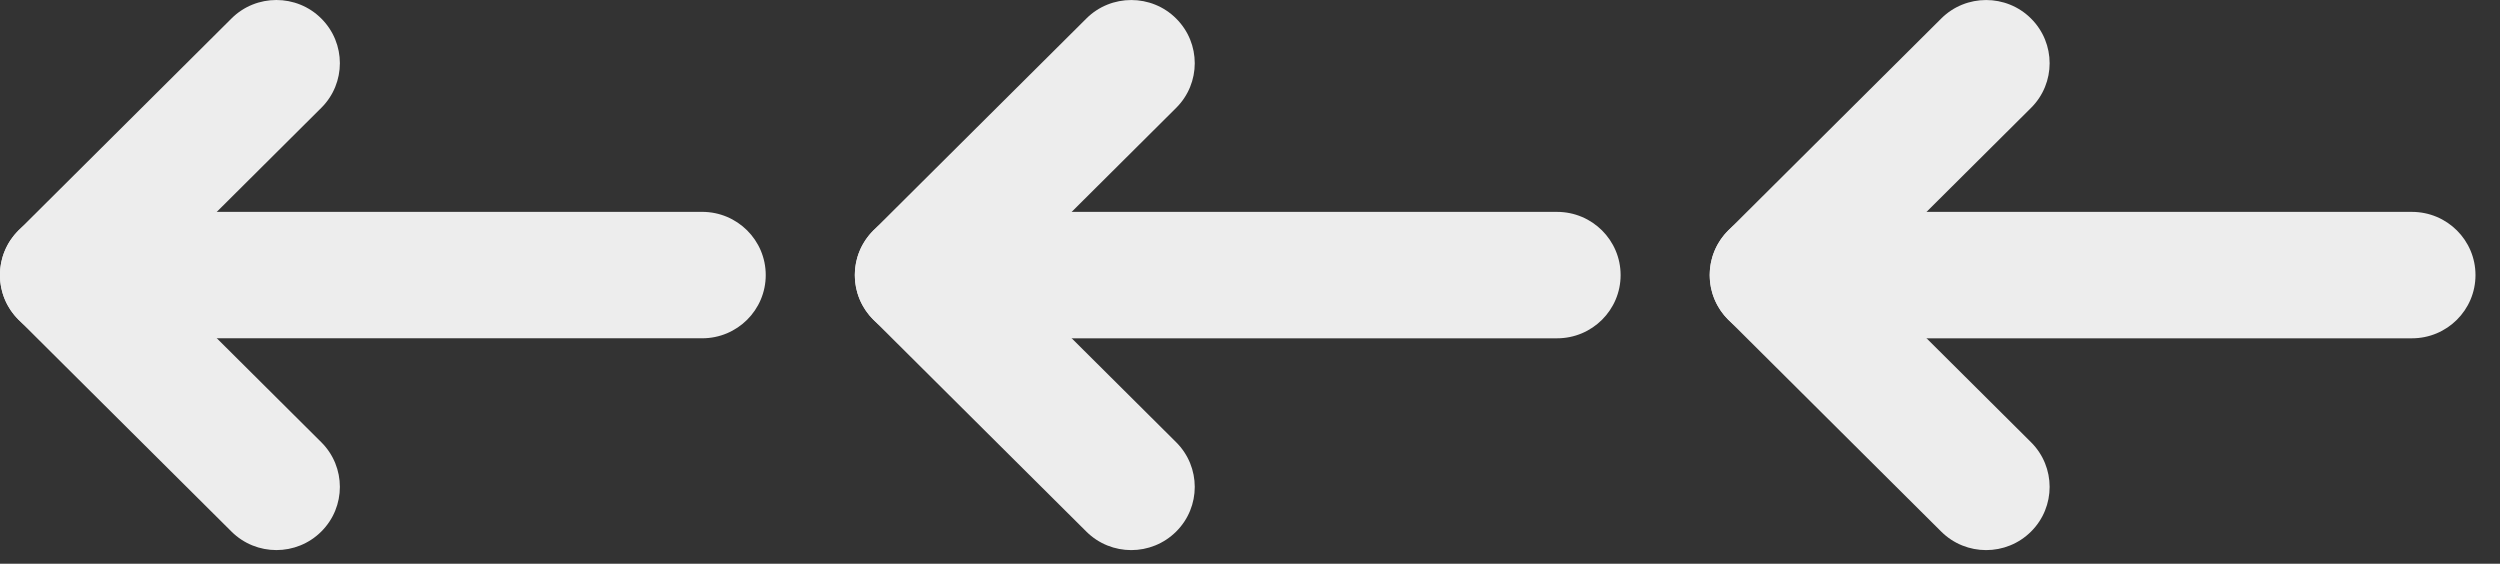
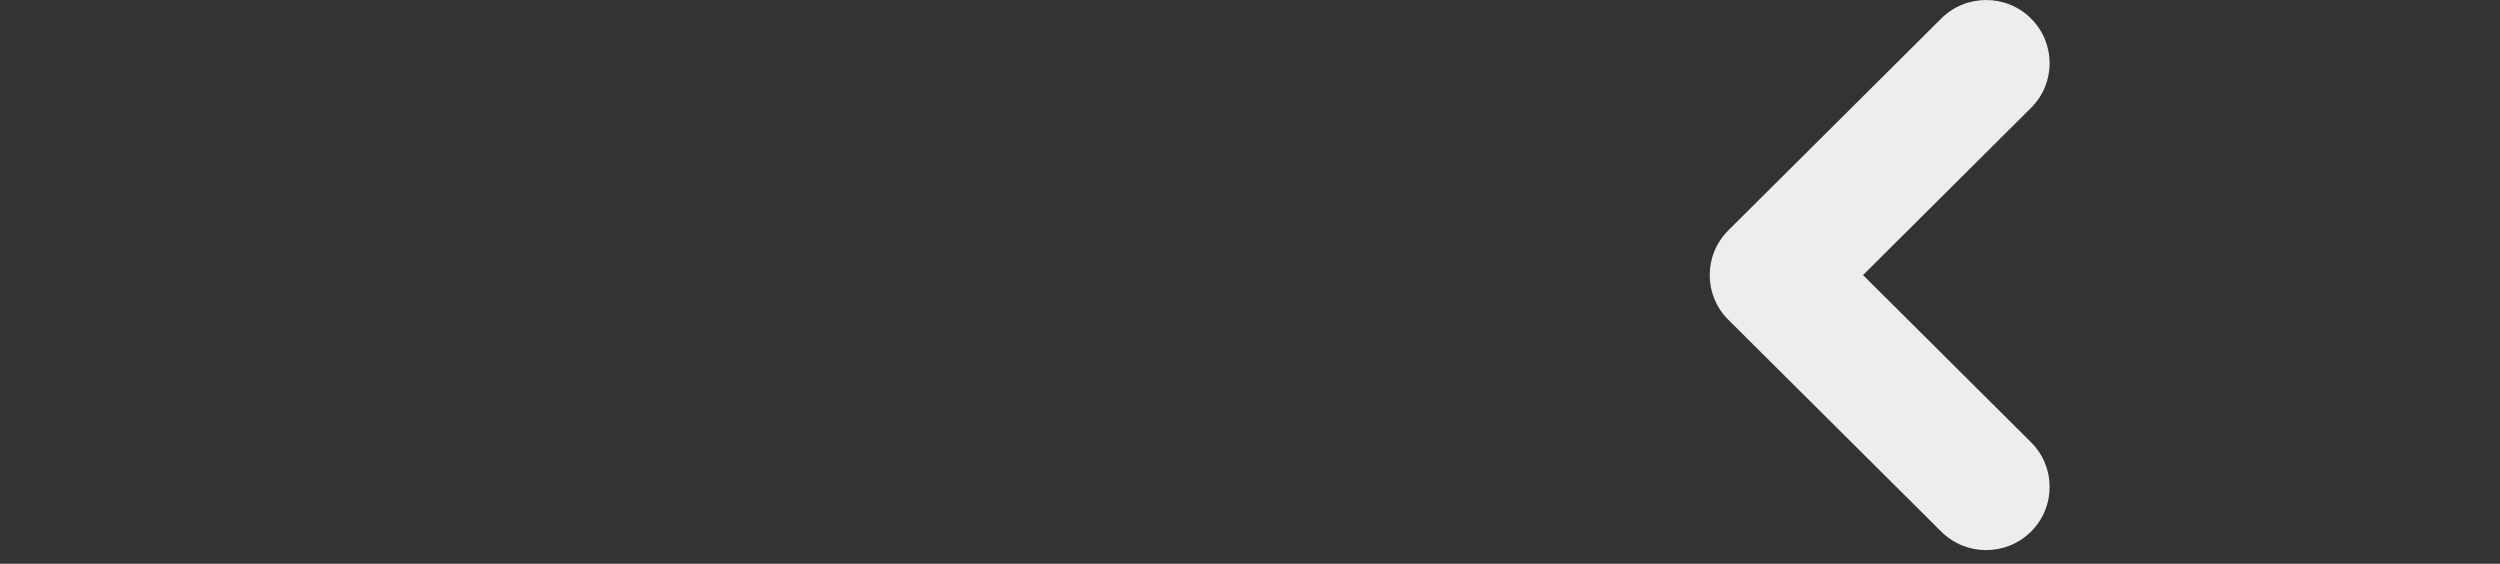
<svg xmlns="http://www.w3.org/2000/svg" width="102" height="23" viewBox="0 0 102 23" fill="none">
  <rect x="0" y="0" width="102" height="23" fill="#333333" stroke="none" />
-   <path d="M72.348 8.645L98.408 8.645C99.839 8.645 101 9.8 101 11.224C101 12.648 99.839 13.803 98.408 13.803L72.348 13.803C70.917 13.803 69.756 12.648 69.756 11.224C69.756 9.8 70.917 8.645 72.348 8.645Z" fill="#EDEDED" />
  <path d="M81.034 0.001C81.696 0.001 82.362 0.252 82.866 0.756C83.878 1.763 83.878 3.396 82.866 4.402L76.011 11.223L82.866 18.043C83.878 19.05 83.878 20.683 82.866 21.689C81.854 22.696 80.214 22.696 79.202 21.689L70.515 13.046C69.503 12.039 69.503 10.407 70.515 9.4L79.202 0.756C79.706 0.252 80.372 0.001 81.034 0.001Z" fill="#EDEDED" />
-   <path d="M37.469 8.645L63.529 8.645C64.96 8.645 66.121 9.8 66.121 11.224C66.121 12.648 64.96 13.803 63.529 13.803L37.469 13.803C36.038 13.803 34.877 12.648 34.877 11.224C34.877 9.8 36.038 8.645 37.469 8.645Z" fill="#EDEDED" />
-   <path d="M46.155 0.001C46.818 0.001 47.483 0.252 47.987 0.756C48.999 1.763 48.999 3.396 47.987 4.402L41.133 11.223L47.987 18.043C48.999 19.05 48.999 20.683 47.987 21.689C46.975 22.696 45.335 22.696 44.323 21.689L35.636 13.046C34.624 12.039 34.624 10.407 35.636 9.4L44.323 0.756C44.827 0.252 45.493 0.001 46.155 0.001Z" fill="#EDEDED" />
-   <path d="M2.59 8.644L28.65 8.644C30.081 8.644 31.242 9.799 31.242 11.223C31.242 12.647 30.081 13.802 28.65 13.802L2.59 13.802C1.159 13.802 -0.002 12.647 -0.002 11.223C-0.002 9.799 1.156 8.644 2.59 8.644Z" fill="#EDEDED" />
-   <path d="M11.276 -0C11.939 -0 12.604 0.251 13.108 0.755C14.12 1.762 14.12 3.395 13.108 4.401L6.254 11.222L13.108 18.042C14.12 19.049 14.12 20.682 13.108 21.688C12.097 22.695 10.456 22.695 9.444 21.688L0.757 13.045C-0.255 12.038 -0.255 10.406 0.757 9.399L9.444 0.755C9.948 0.251 10.611 -0 11.276 -0Z" fill="#EDEDED" />
</svg>